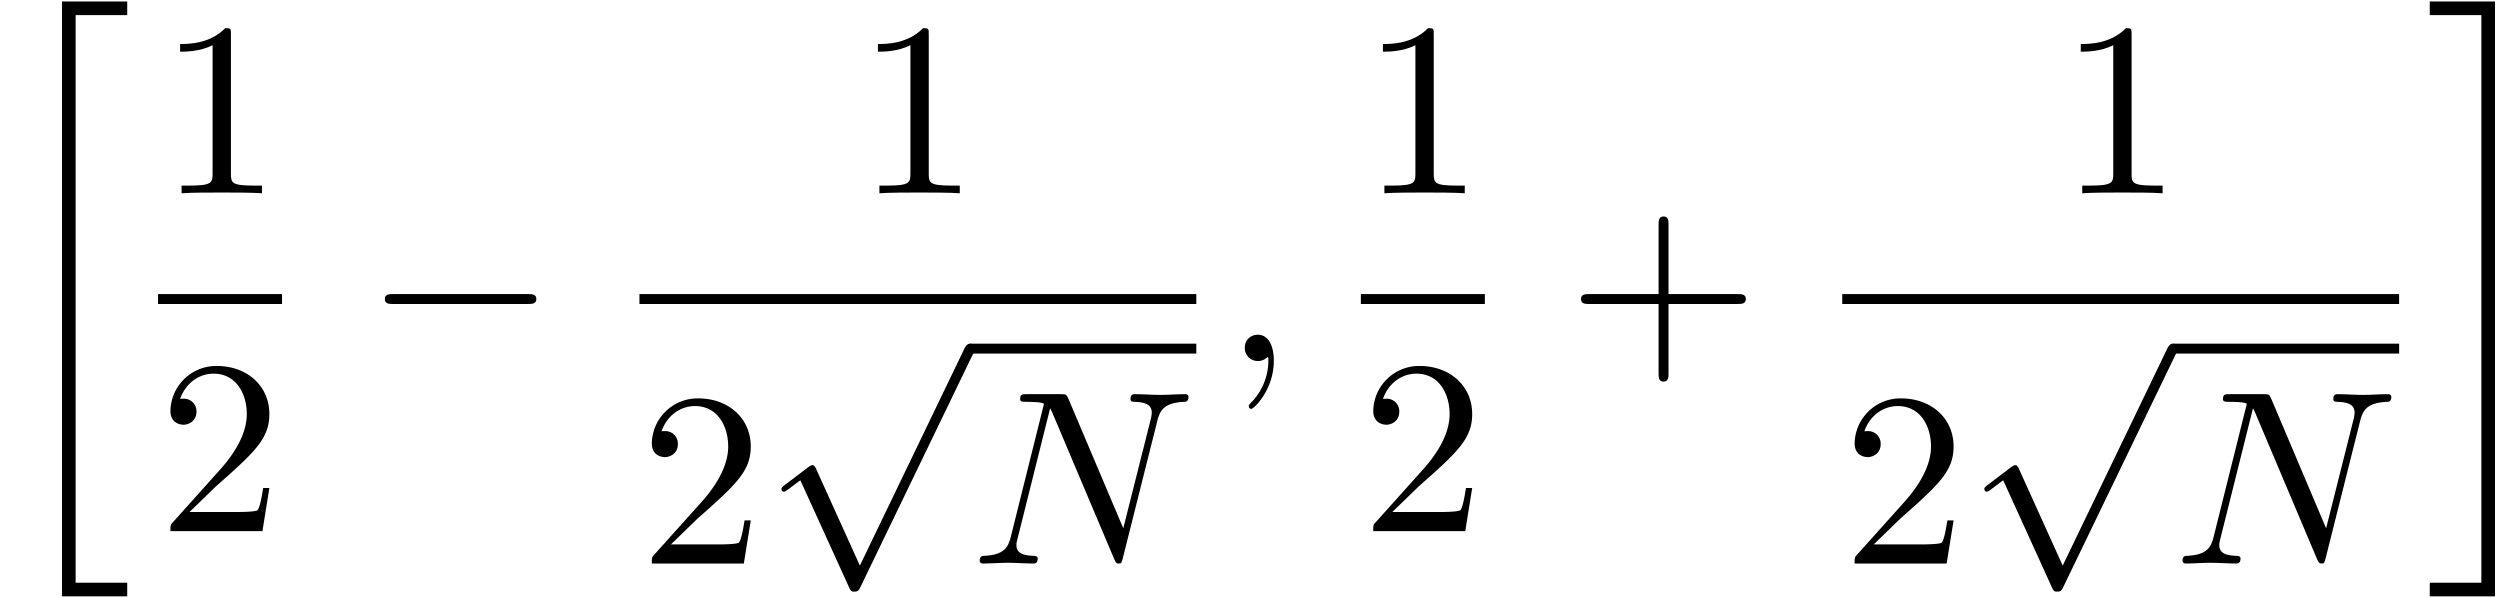
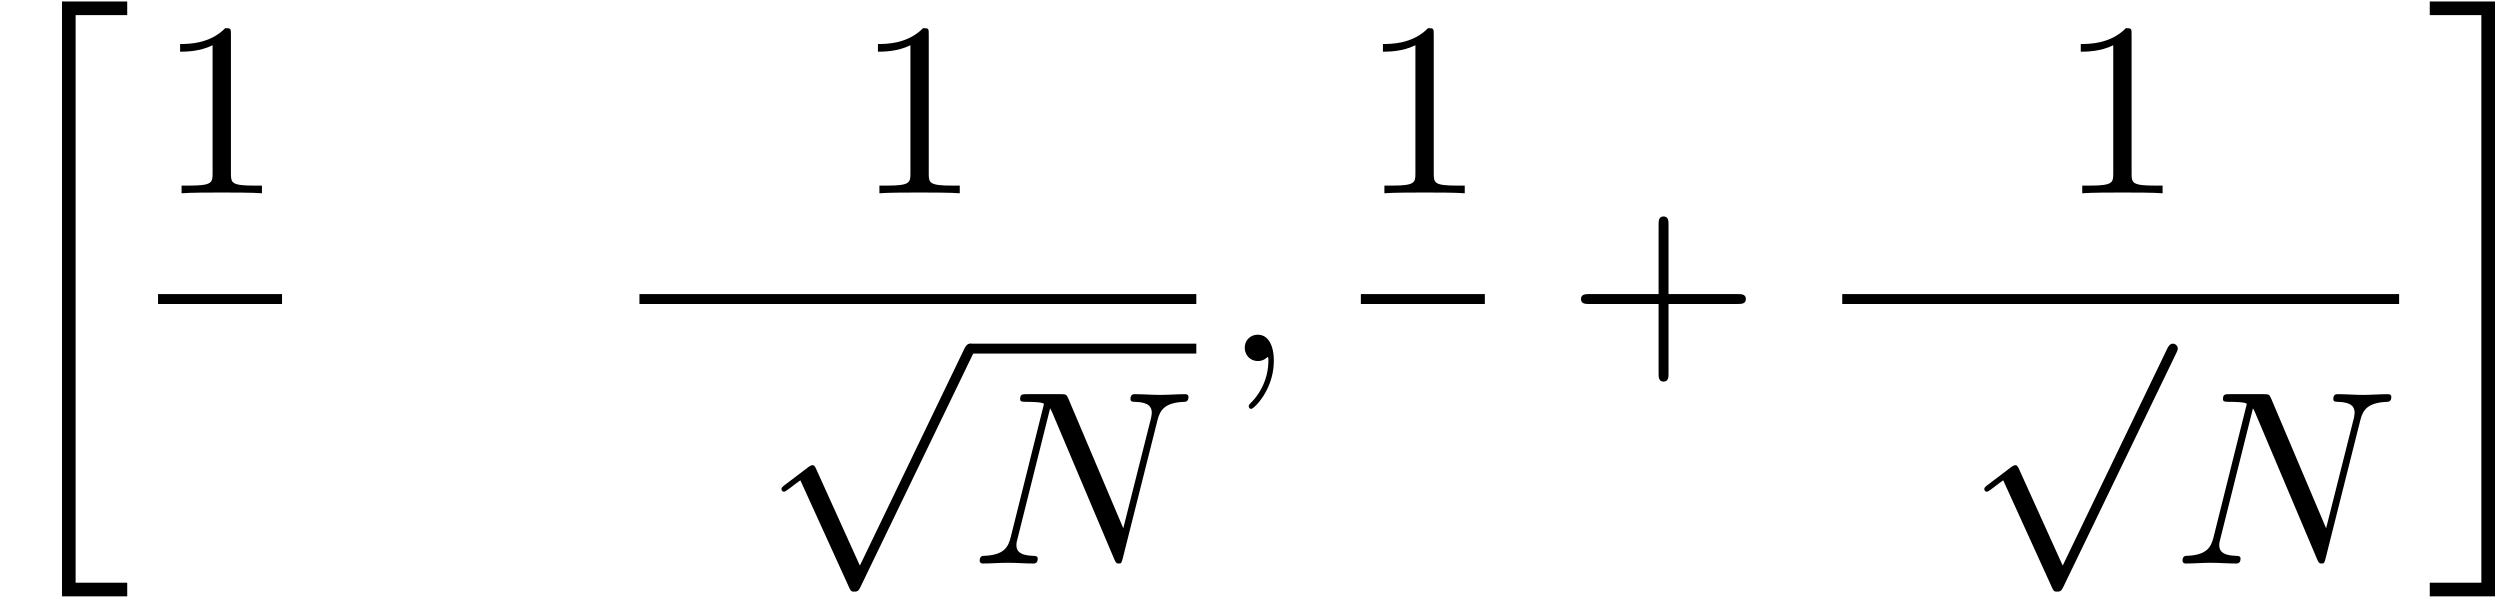
<svg xmlns="http://www.w3.org/2000/svg" xmlns:xlink="http://www.w3.org/1999/xlink" width="184" height="44" viewBox="1872.02 1483.151 109.988 26.301">
  <defs>
    <path id="g2-59" d="M2.215-.01c0-.72-.273-1.146-.699-1.146a.56.56 0 0 0-.578.578c0 .294.218.578.578.578a.57.57 0 0 0 .382-.142c.033-.022.044-.033.055-.033s.022.011.022.164c0 .807-.382 1.462-.742 1.822-.12.12-.12.142-.12.174 0 .077.054.12.109.12.12 0 .993-.84.993-2.116" />
    <path id="g2-78" d="M8.247-6.305c.11-.437.306-.775 1.178-.808.055 0 .186-.01.186-.218 0-.01 0-.12-.142-.12-.36 0-.742.033-1.102.033-.37 0-.752-.033-1.112-.033-.066 0-.197 0-.197.218 0 .12.11.12.197.12.621.011.741.24.741.48 0 .033-.021.197-.032.23L6.742-1.55 4.33-7.244c-.087-.196-.098-.207-.35-.207H2.52c-.218 0-.316 0-.316.218 0 .12.098.12.305.12.055 0 .742 0 .742.098L1.789-1.156c-.109.436-.294.785-1.178.818-.066 0-.186.01-.186.218 0 .076.055.12.142.12.35 0 .731-.033 1.091-.033.371 0 .764.033 1.124.033.054 0 .196 0 .196-.218 0-.11-.098-.12-.218-.12-.633-.022-.72-.262-.72-.48 0-.077.01-.131.044-.251l1.44-5.76c.043.065.043.087.098.196L6.338-.207c.077.185.11.207.207.207.12 0 .12-.033.175-.23z" />
    <path id="g0-20" d="M2.727 25.735h2.87v-.6h-2.27V.164h2.27v-.6h-2.87z" />
    <path id="g0-21" d="M2.422 25.135H.152v.6h2.87V-.436H.152v.6h2.27z" />
-     <path id="g1-0" d="M7.19-2.51c.185 0 .38 0 .38-.217s-.195-.218-.38-.218H1.286c-.185 0-.382 0-.382.218s.197.218.382.218z" />
    <path id="g1-112" d="m4.244 9.327-1.92-4.243c-.077-.175-.131-.175-.164-.175-.01 0-.065 0-.185.087l-1.037.786c-.142.109-.142.142-.142.174 0 .055.033.12.11.12.065 0 .25-.152.37-.24.066-.054.23-.174.35-.261l2.149 4.723c.076.175.13.175.229.175.163 0 .196-.066.272-.218L9.23 0c.076-.153.076-.196.076-.218a.22.22 0 0 0-.218-.218c-.087 0-.163.054-.25.229z" />
    <path id="g3-43" d="M4.462-2.51h3.043c.153 0 .36 0 .36-.217s-.207-.218-.36-.218H4.462V-6c0-.153 0-.36-.218-.36s-.219.207-.219.36v3.055H.971c-.153 0-.36 0-.36.218s.207.218.36.218h3.054V.545c0 .153 0 .36.219.36s.218-.207.218-.36z" />
    <path id="g3-49" d="M3.207-6.982c0-.262 0-.283-.25-.283-.677.698-1.637.698-1.986.698v.338c.218 0 .862 0 1.429-.284v5.651c0 .393-.033.524-1.015.524h-.349V0c.382-.033 1.331-.033 1.768-.033s1.385 0 1.767.033v-.338h-.35c-.981 0-1.014-.12-1.014-.524z" />
-     <path id="g3-50" d="m1.385-.84 1.157-1.124c1.702-1.505 2.356-2.094 2.356-3.185 0-1.244-.982-2.116-2.313-2.116a2.016 2.016 0 0 0-2.04 1.974c0 .611.546.611.579.611.185 0 .567-.13.567-.578a.55.55 0 0 0-.578-.567c-.088 0-.11 0-.142.01.25-.709.84-1.112 1.473-1.112.992 0 1.461.883 1.461 1.778 0 .873-.545 1.734-1.145 2.41L.665-.403c-.12.12-.12.142-.12.404h4.048l.305-1.898h-.273c-.054.327-.13.807-.24.97C4.31-.84 3.59-.84 3.35-.84z" />
  </defs>
  <g id="page1">
    <use xlink:href="#g0-20" x="1872.02" y="1483.652" />
    <use xlink:href="#g3-49" x="1878.973" y="1491.654" />
    <path d="M1878.973 1496.089h5.455v.436h-5.455z" />
    <use xlink:href="#g3-50" x="1878.973" y="1506.517" />
    <use xlink:href="#g1-0" x="1888.047" y="1499.034" />
    <use xlink:href="#g3-49" x="1909.674" y="1491.654" />
    <path d="M1900.152 1496.089h24.5v.436h-24.5z" />
    <use xlink:href="#g3-50" x="1900.152" y="1507.943" />
    <use xlink:href="#g1-112" x="1905.606" y="1498.707" />
    <path d="M1914.697 1498.27h9.955v.436h-9.955z" />
    <use xlink:href="#g2-78" x="1914.697" y="1507.943" />
    <use xlink:href="#g2-59" x="1925.847" y="1499.034" />
    <use xlink:href="#g3-49" x="1931.891" y="1491.654" />
-     <path d="M1931.891 1496.089h5.455v.436h-5.455z" />
+     <path d="M1931.891 1496.089h5.455v.436h-5.455" />
    <use xlink:href="#g3-50" x="1931.891" y="1506.517" />
    <use xlink:href="#g3-43" x="1940.965" y="1499.034" />
    <use xlink:href="#g3-49" x="1962.593" y="1491.654" />
    <path d="M1953.07 1496.089h24.5v.436h-24.5z" />
    <use xlink:href="#g3-50" x="1953.07" y="1507.943" />
    <use xlink:href="#g1-112" x="1958.525" y="1498.707" />
-     <path d="M1967.616 1498.27h9.955v.436h-9.955z" />
    <use xlink:href="#g2-78" x="1967.616" y="1507.943" />
    <use xlink:href="#g0-21" x="1978.766" y="1483.652" />
  </g>
  <script type="text/ecmascript">if(window.parent.postMessage)window.parent.postMessage("13.07113|138|33|"+window.location,"*");</script>
</svg>